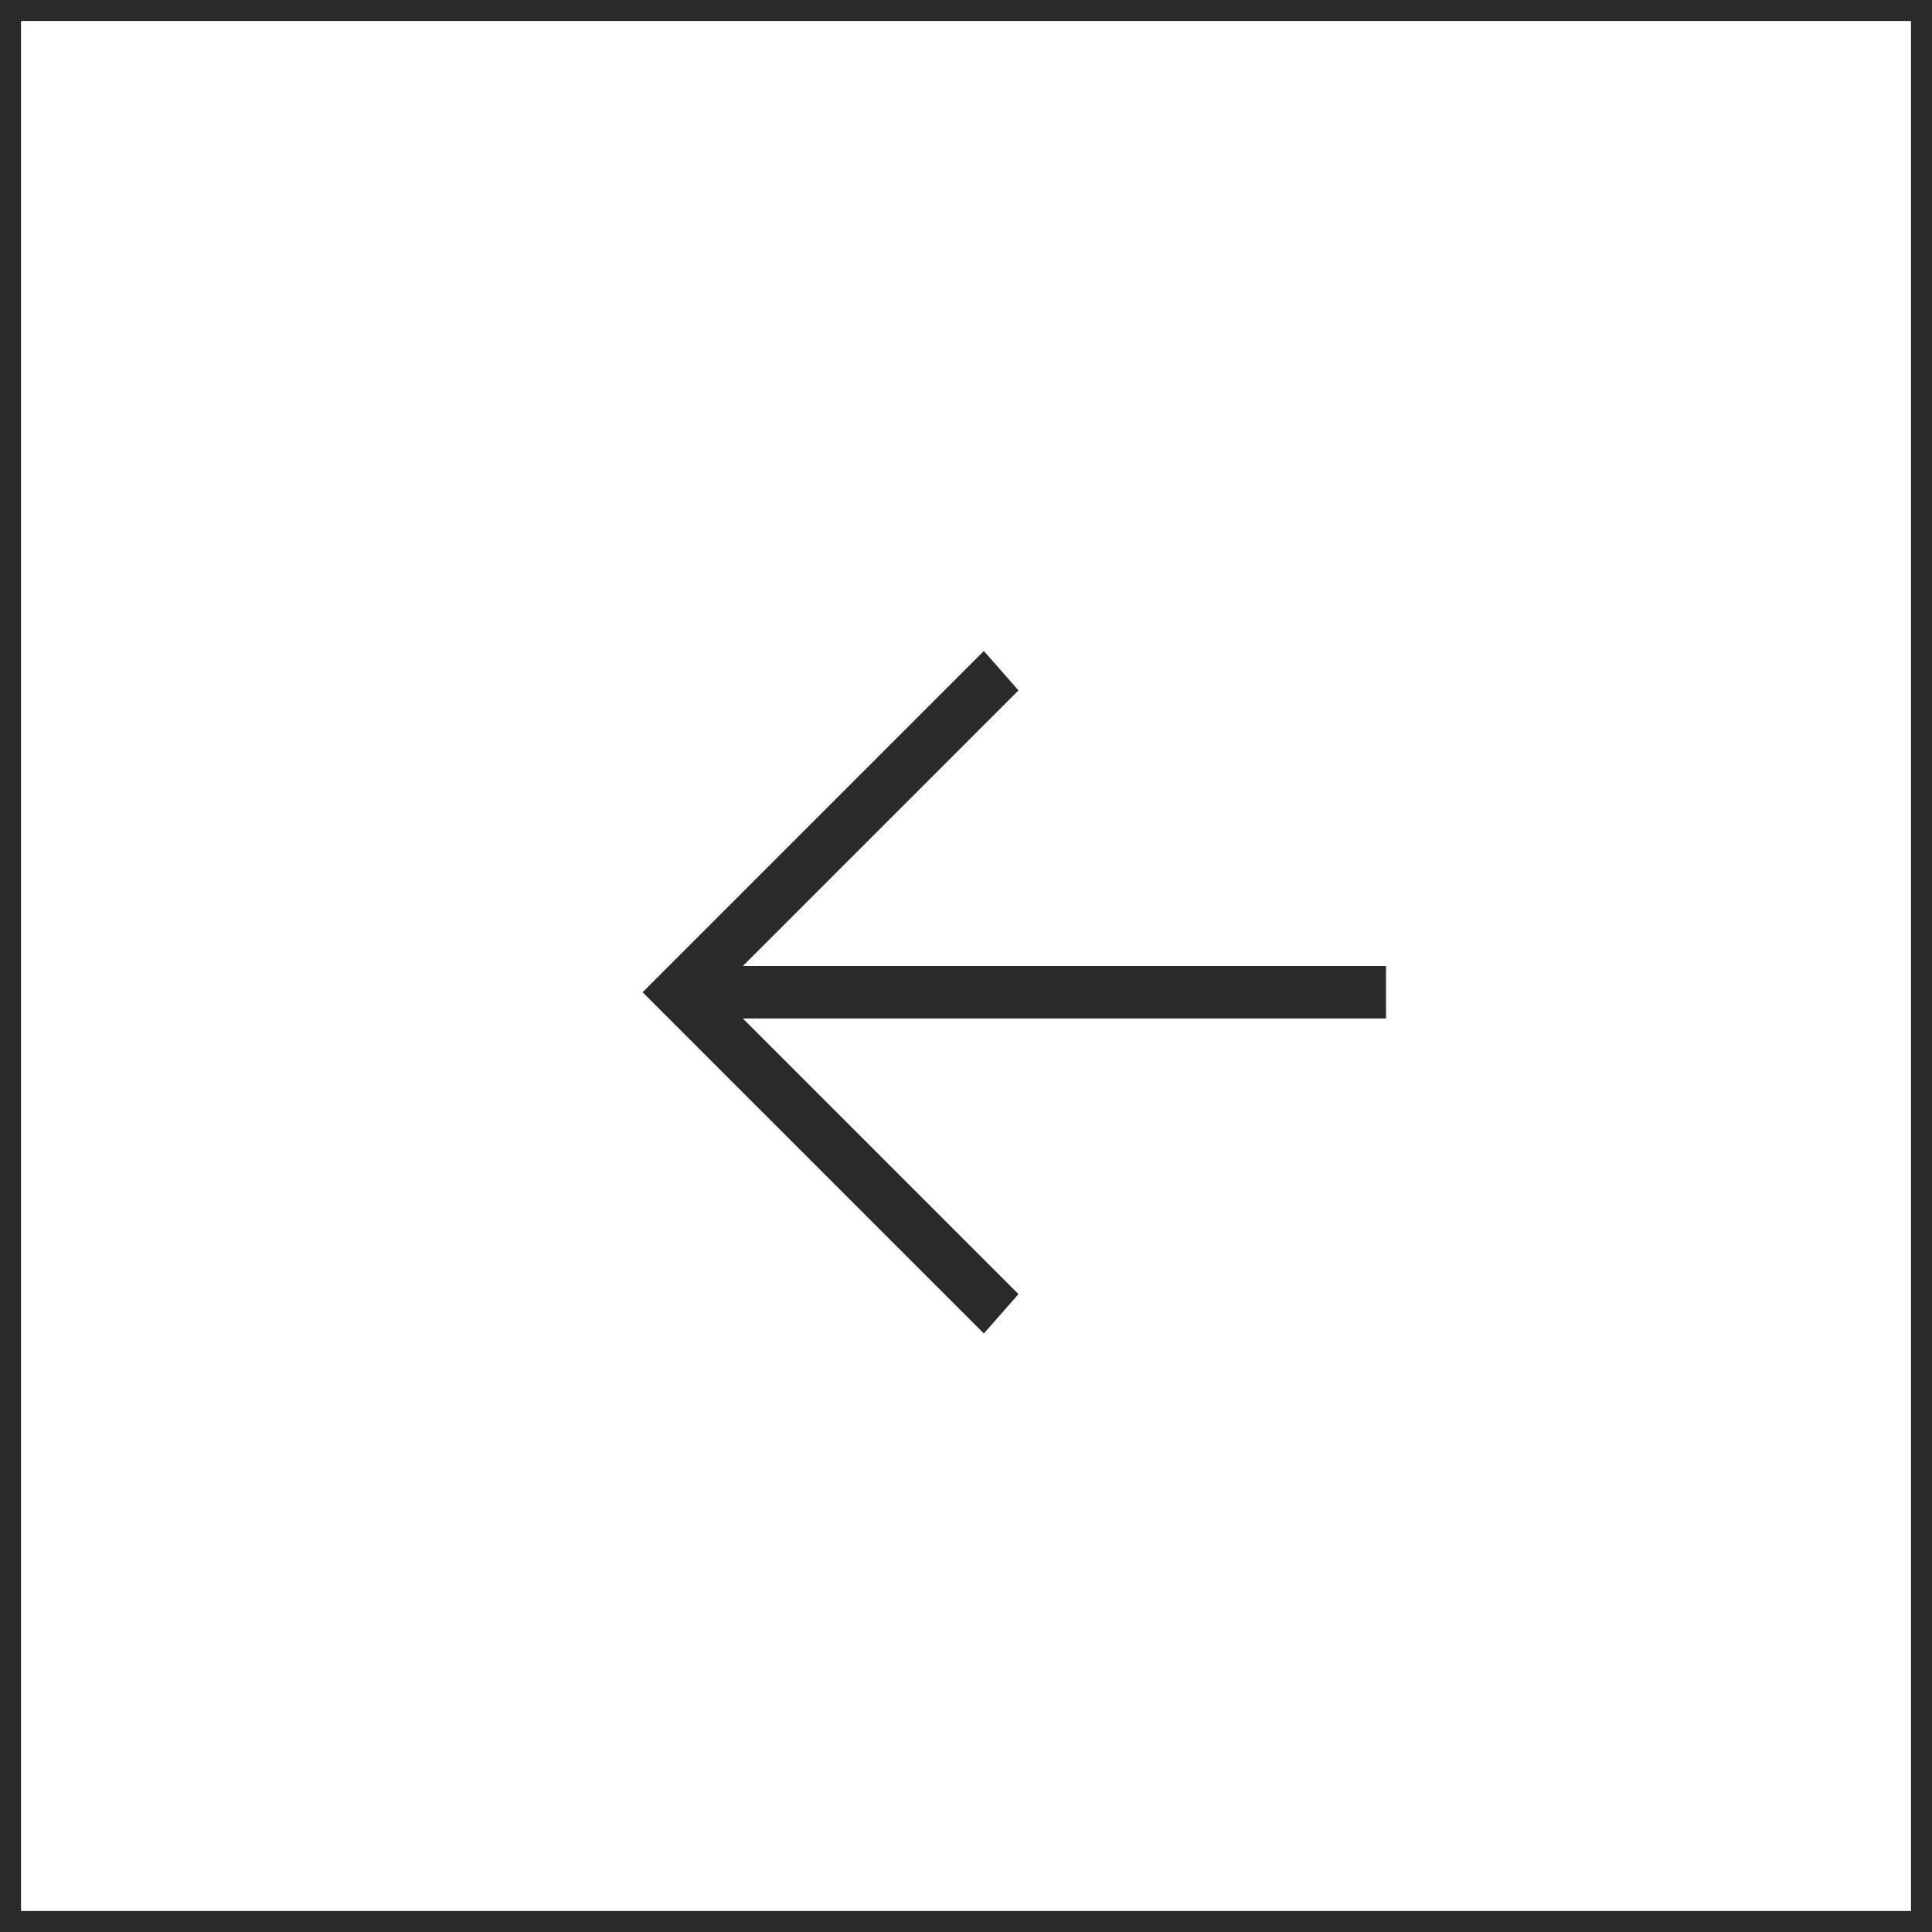
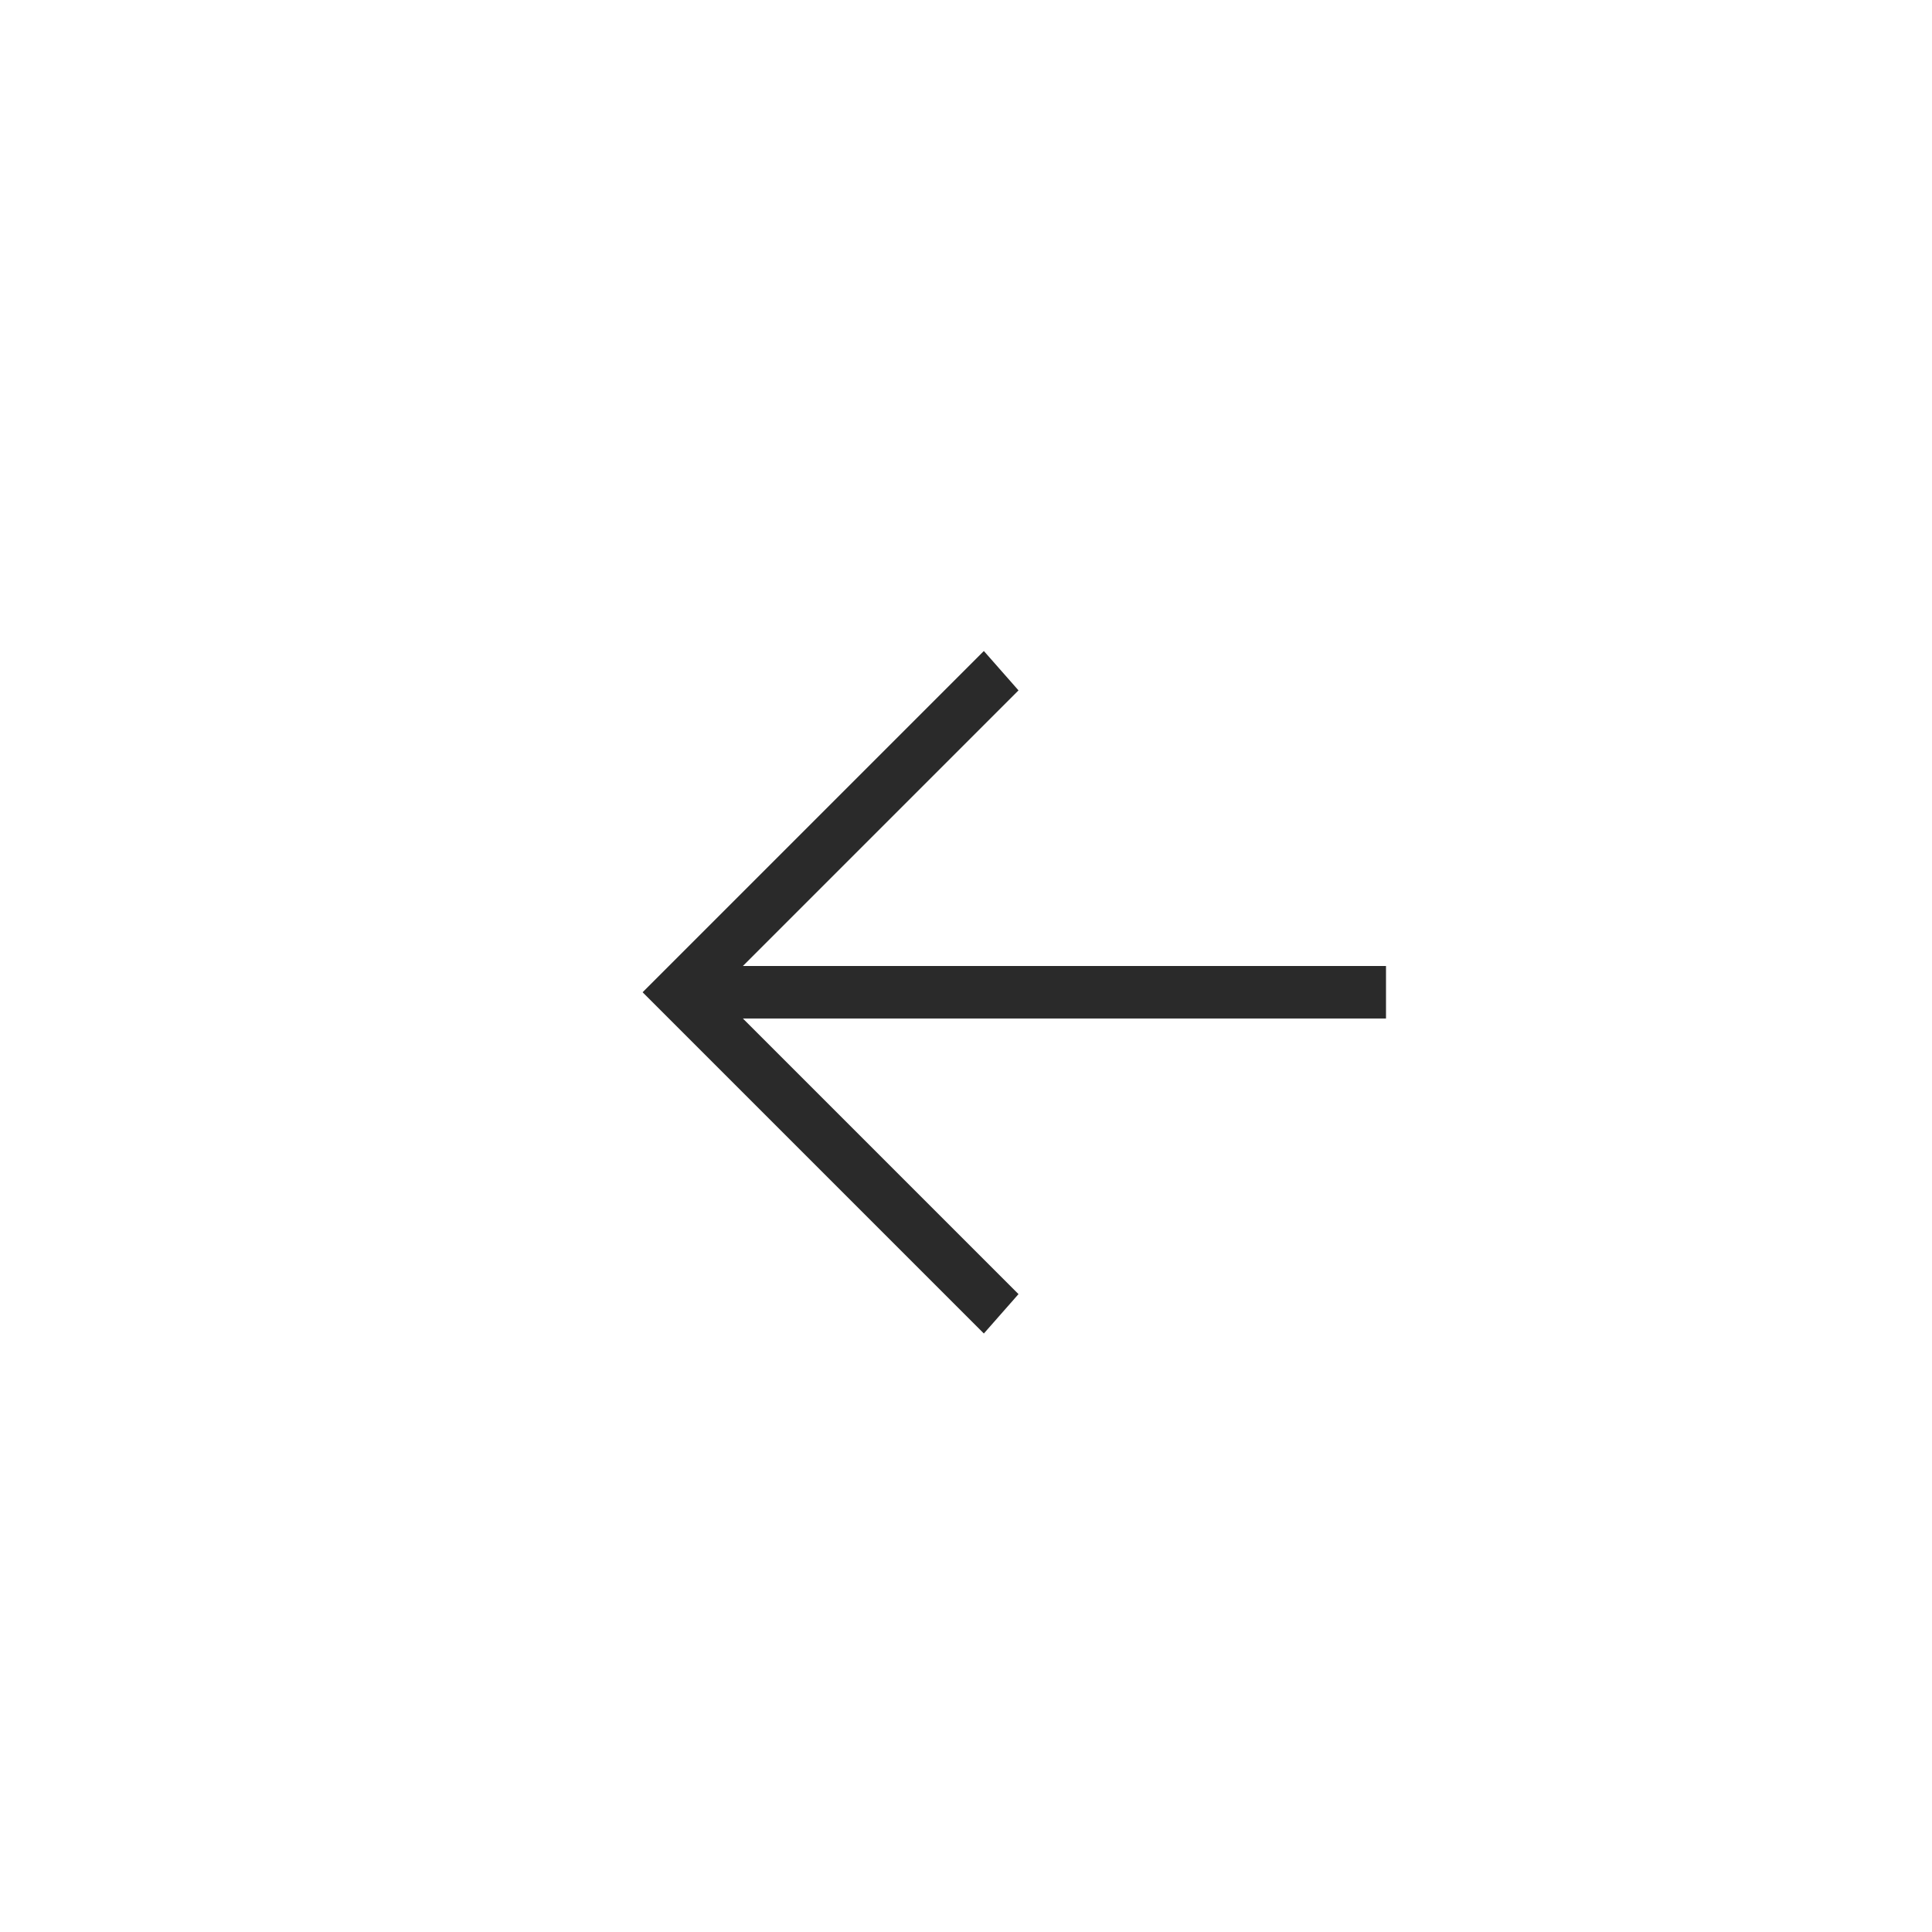
<svg xmlns="http://www.w3.org/2000/svg" width="92" height="92" viewBox="0 0 92 92" fill="none">
-   <rect x="0.5" y="0.5" width="91" height="91" stroke="#2A2A2A" />
  <path d="M66 48.5L35.375 48.5L48.5 61.625L46.85 63.5L30.6 47.25L46.85 31L48.5 32.875L35.375 46L66 46V48.5Z" fill="#2A2A2A" />
</svg>